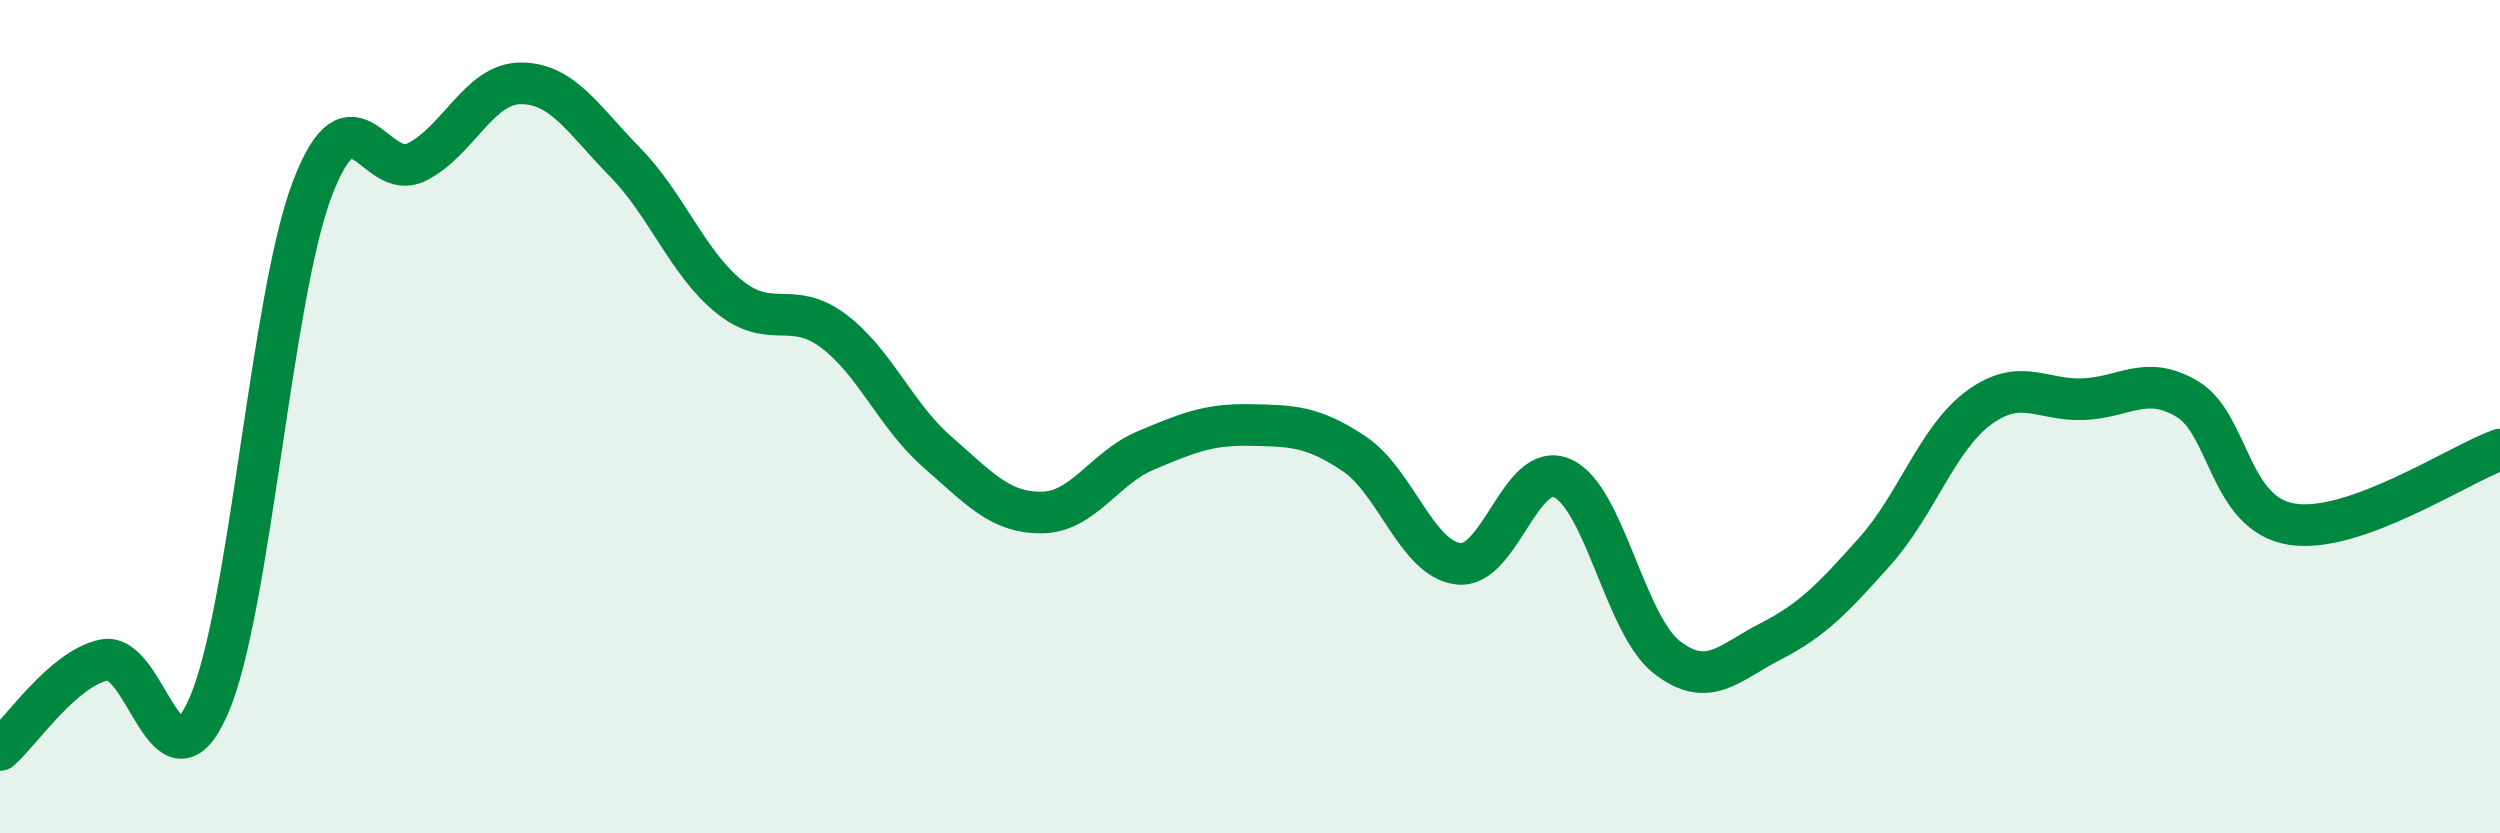
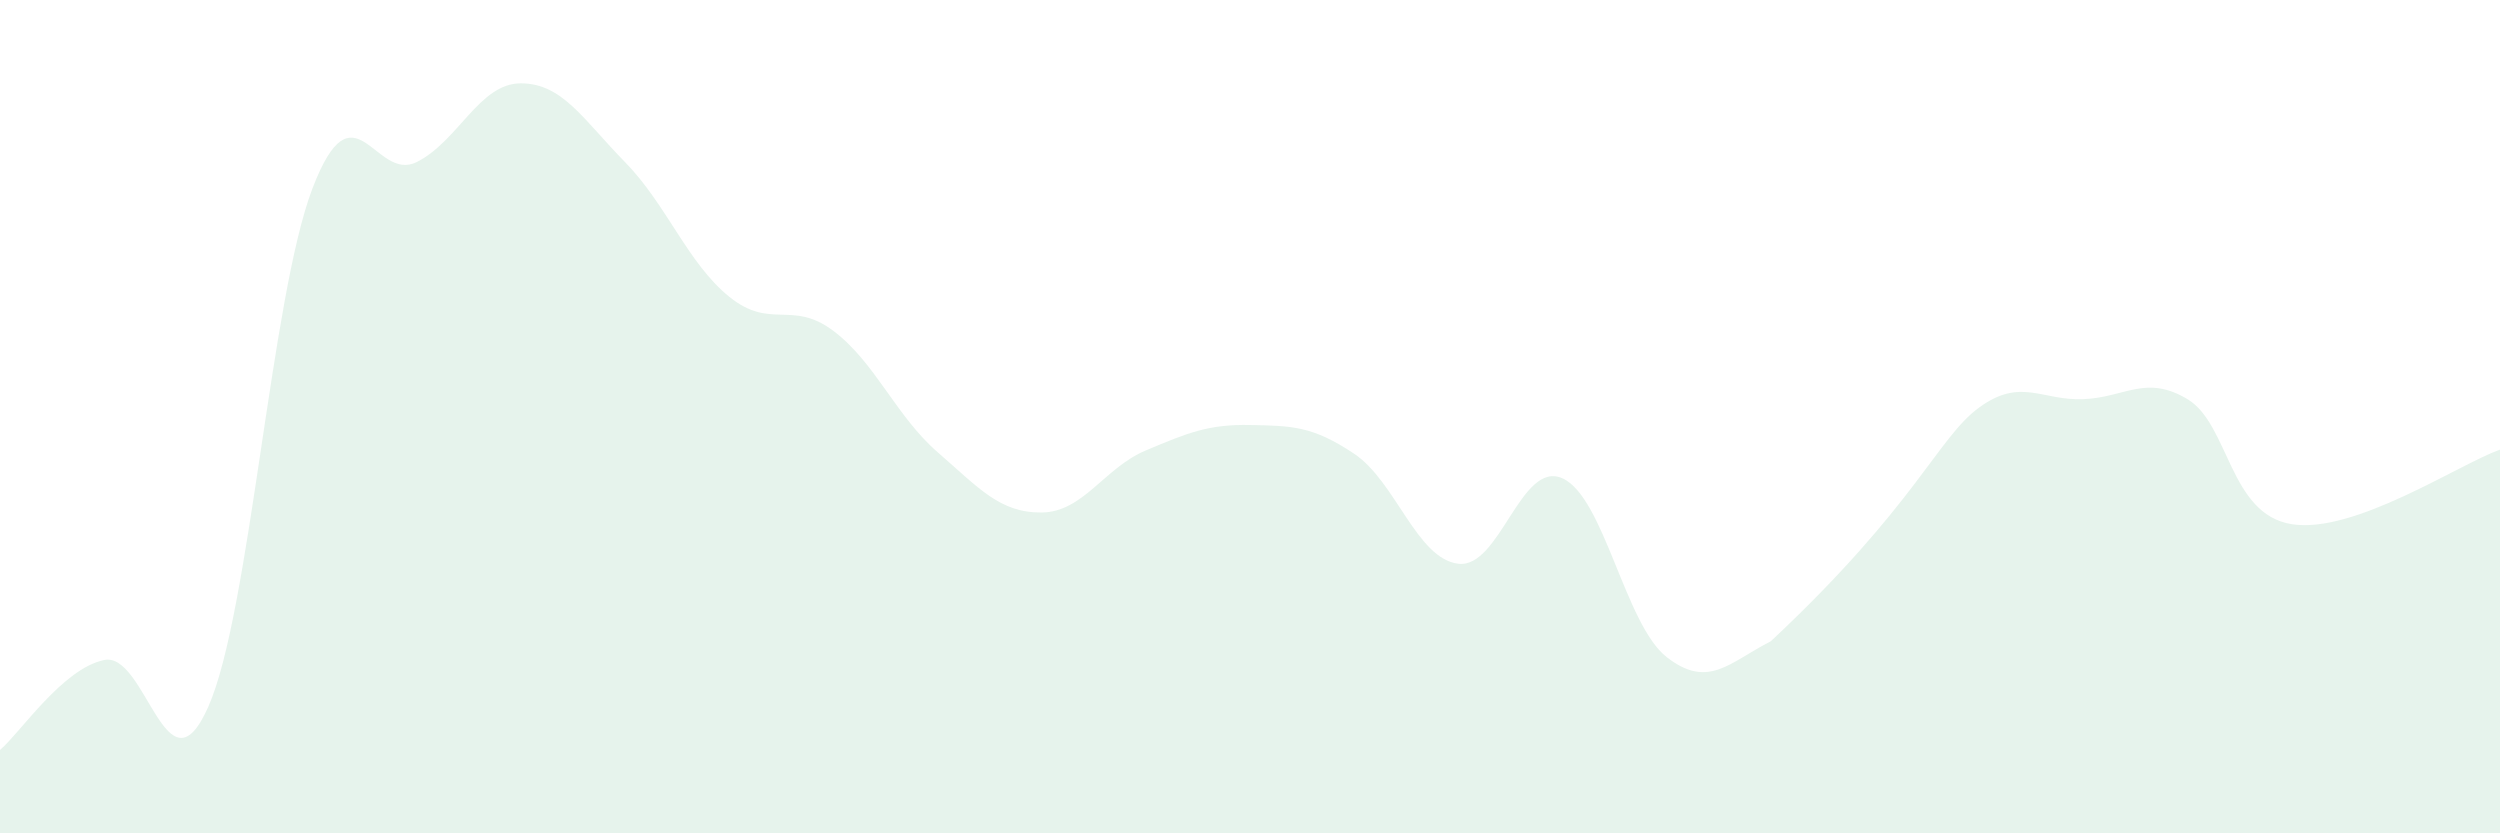
<svg xmlns="http://www.w3.org/2000/svg" width="60" height="20" viewBox="0 0 60 20">
-   <path d="M 0,18 C 0.5,17.57 1.5,16.05 2.5,15.84 C 3.5,15.63 4,19.22 5,16.96 C 6,14.7 6.5,7.13 7.5,4.52 C 8.5,1.91 9,4.39 10,3.89 C 11,3.39 11.5,2 12.5,2 C 13.5,2 14,2.87 15,3.89 C 16,4.91 16.5,6.31 17.5,7.12 C 18.5,7.93 19,7.19 20,7.94 C 21,8.69 21.5,9.98 22.5,10.85 C 23.5,11.72 24,12.31 25,12.3 C 26,12.29 26.5,11.23 27.5,10.81 C 28.5,10.39 29,10.18 30,10.2 C 31,10.22 31.5,10.22 32.5,10.89 C 33.5,11.56 34,13.41 35,13.53 C 36,13.65 36.5,11.03 37.5,11.48 C 38.5,11.93 39,14.99 40,15.77 C 41,16.55 41.5,15.9 42.5,15.39 C 43.5,14.88 44,14.35 45,13.23 C 46,12.11 46.5,10.51 47.5,9.78 C 48.5,9.05 49,9.62 50,9.58 C 51,9.54 51.5,8.98 52.5,9.58 C 53.5,10.18 53.5,12.34 55,12.58 C 56.5,12.82 59,11.15 60,10.79L60 20L0 20Z" fill="#008740" opacity="0.1" stroke-linecap="round" stroke-linejoin="round" />
-   <path d="M 0,18 C 0.5,17.57 1.5,16.05 2.5,15.84 C 3.5,15.63 4,19.22 5,16.96 C 6,14.7 6.5,7.13 7.5,4.52 C 8.5,1.91 9,4.39 10,3.89 C 11,3.39 11.5,2 12.5,2 C 13.5,2 14,2.87 15,3.89 C 16,4.91 16.5,6.31 17.5,7.12 C 18.5,7.93 19,7.19 20,7.94 C 21,8.69 21.5,9.98 22.5,10.85 C 23.5,11.72 24,12.31 25,12.3 C 26,12.29 26.5,11.23 27.5,10.81 C 28.5,10.39 29,10.18 30,10.2 C 31,10.22 31.5,10.22 32.5,10.89 C 33.5,11.56 34,13.41 35,13.53 C 36,13.65 36.5,11.03 37.5,11.48 C 38.5,11.93 39,14.99 40,15.77 C 41,16.55 41.5,15.9 42.5,15.39 C 43.5,14.88 44,14.35 45,13.23 C 46,12.11 46.5,10.51 47.5,9.78 C 48.5,9.05 49,9.62 50,9.58 C 51,9.54 51.5,8.98 52.5,9.58 C 53.5,10.18 53.5,12.34 55,12.58 C 56.5,12.82 59,11.15 60,10.79" stroke="#008740" stroke-width="1" fill="none" stroke-linecap="round" stroke-linejoin="round" />
+   <path d="M 0,18 C 0.5,17.57 1.5,16.05 2.5,15.84 C 3.5,15.63 4,19.22 5,16.96 C 6,14.7 6.5,7.13 7.5,4.52 C 8.5,1.91 9,4.39 10,3.89 C 11,3.39 11.5,2 12.5,2 C 13.5,2 14,2.87 15,3.89 C 16,4.91 16.5,6.31 17.5,7.12 C 18.5,7.93 19,7.19 20,7.94 C 21,8.69 21.5,9.98 22.5,10.85 C 23.5,11.72 24,12.31 25,12.3 C 26,12.29 26.5,11.23 27.5,10.81 C 28.5,10.39 29,10.18 30,10.2 C 31,10.22 31.5,10.22 32.5,10.89 C 33.5,11.56 34,13.41 35,13.53 C 36,13.65 36.5,11.03 37.5,11.48 C 38.5,11.93 39,14.99 40,15.77 C 41,16.55 41.5,15.9 42.5,15.39 C 46,12.11 46.5,10.51 47.5,9.78 C 48.5,9.05 49,9.62 50,9.58 C 51,9.54 51.5,8.98 52.5,9.58 C 53.5,10.18 53.5,12.34 55,12.58 C 56.5,12.82 59,11.15 60,10.79L60 20L0 20Z" fill="#008740" opacity="0.1" stroke-linecap="round" stroke-linejoin="round" />
</svg>